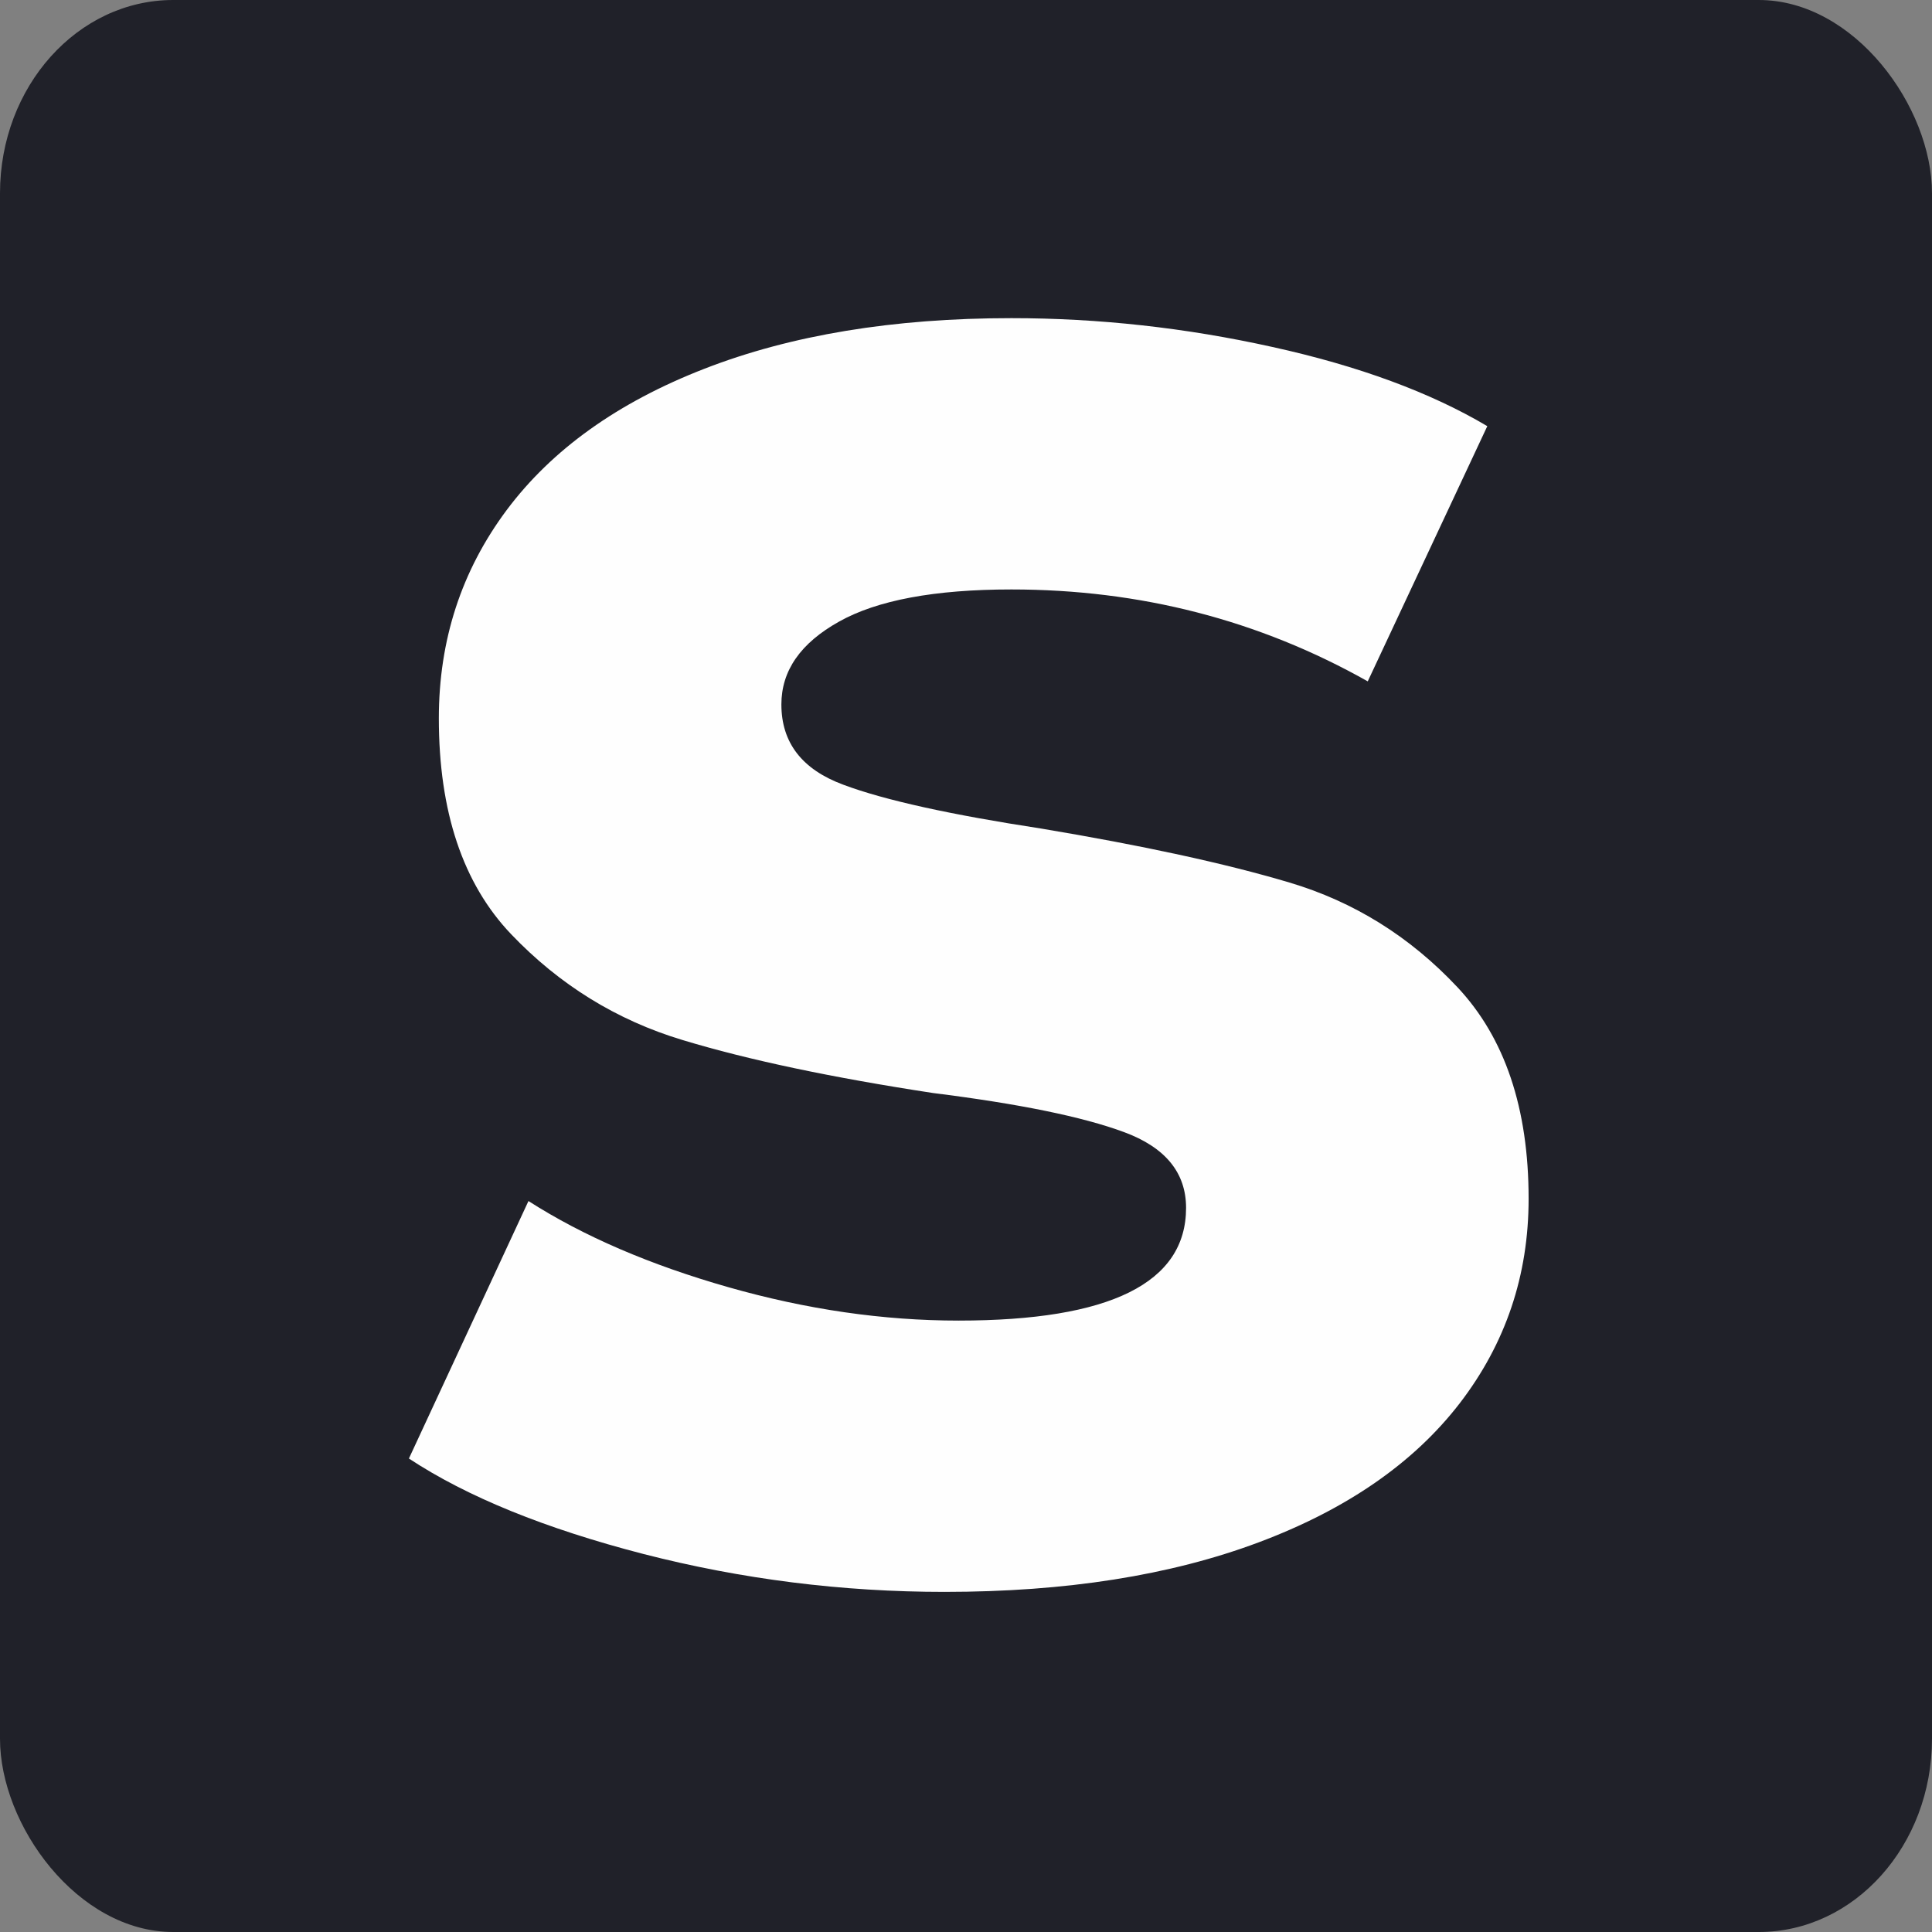
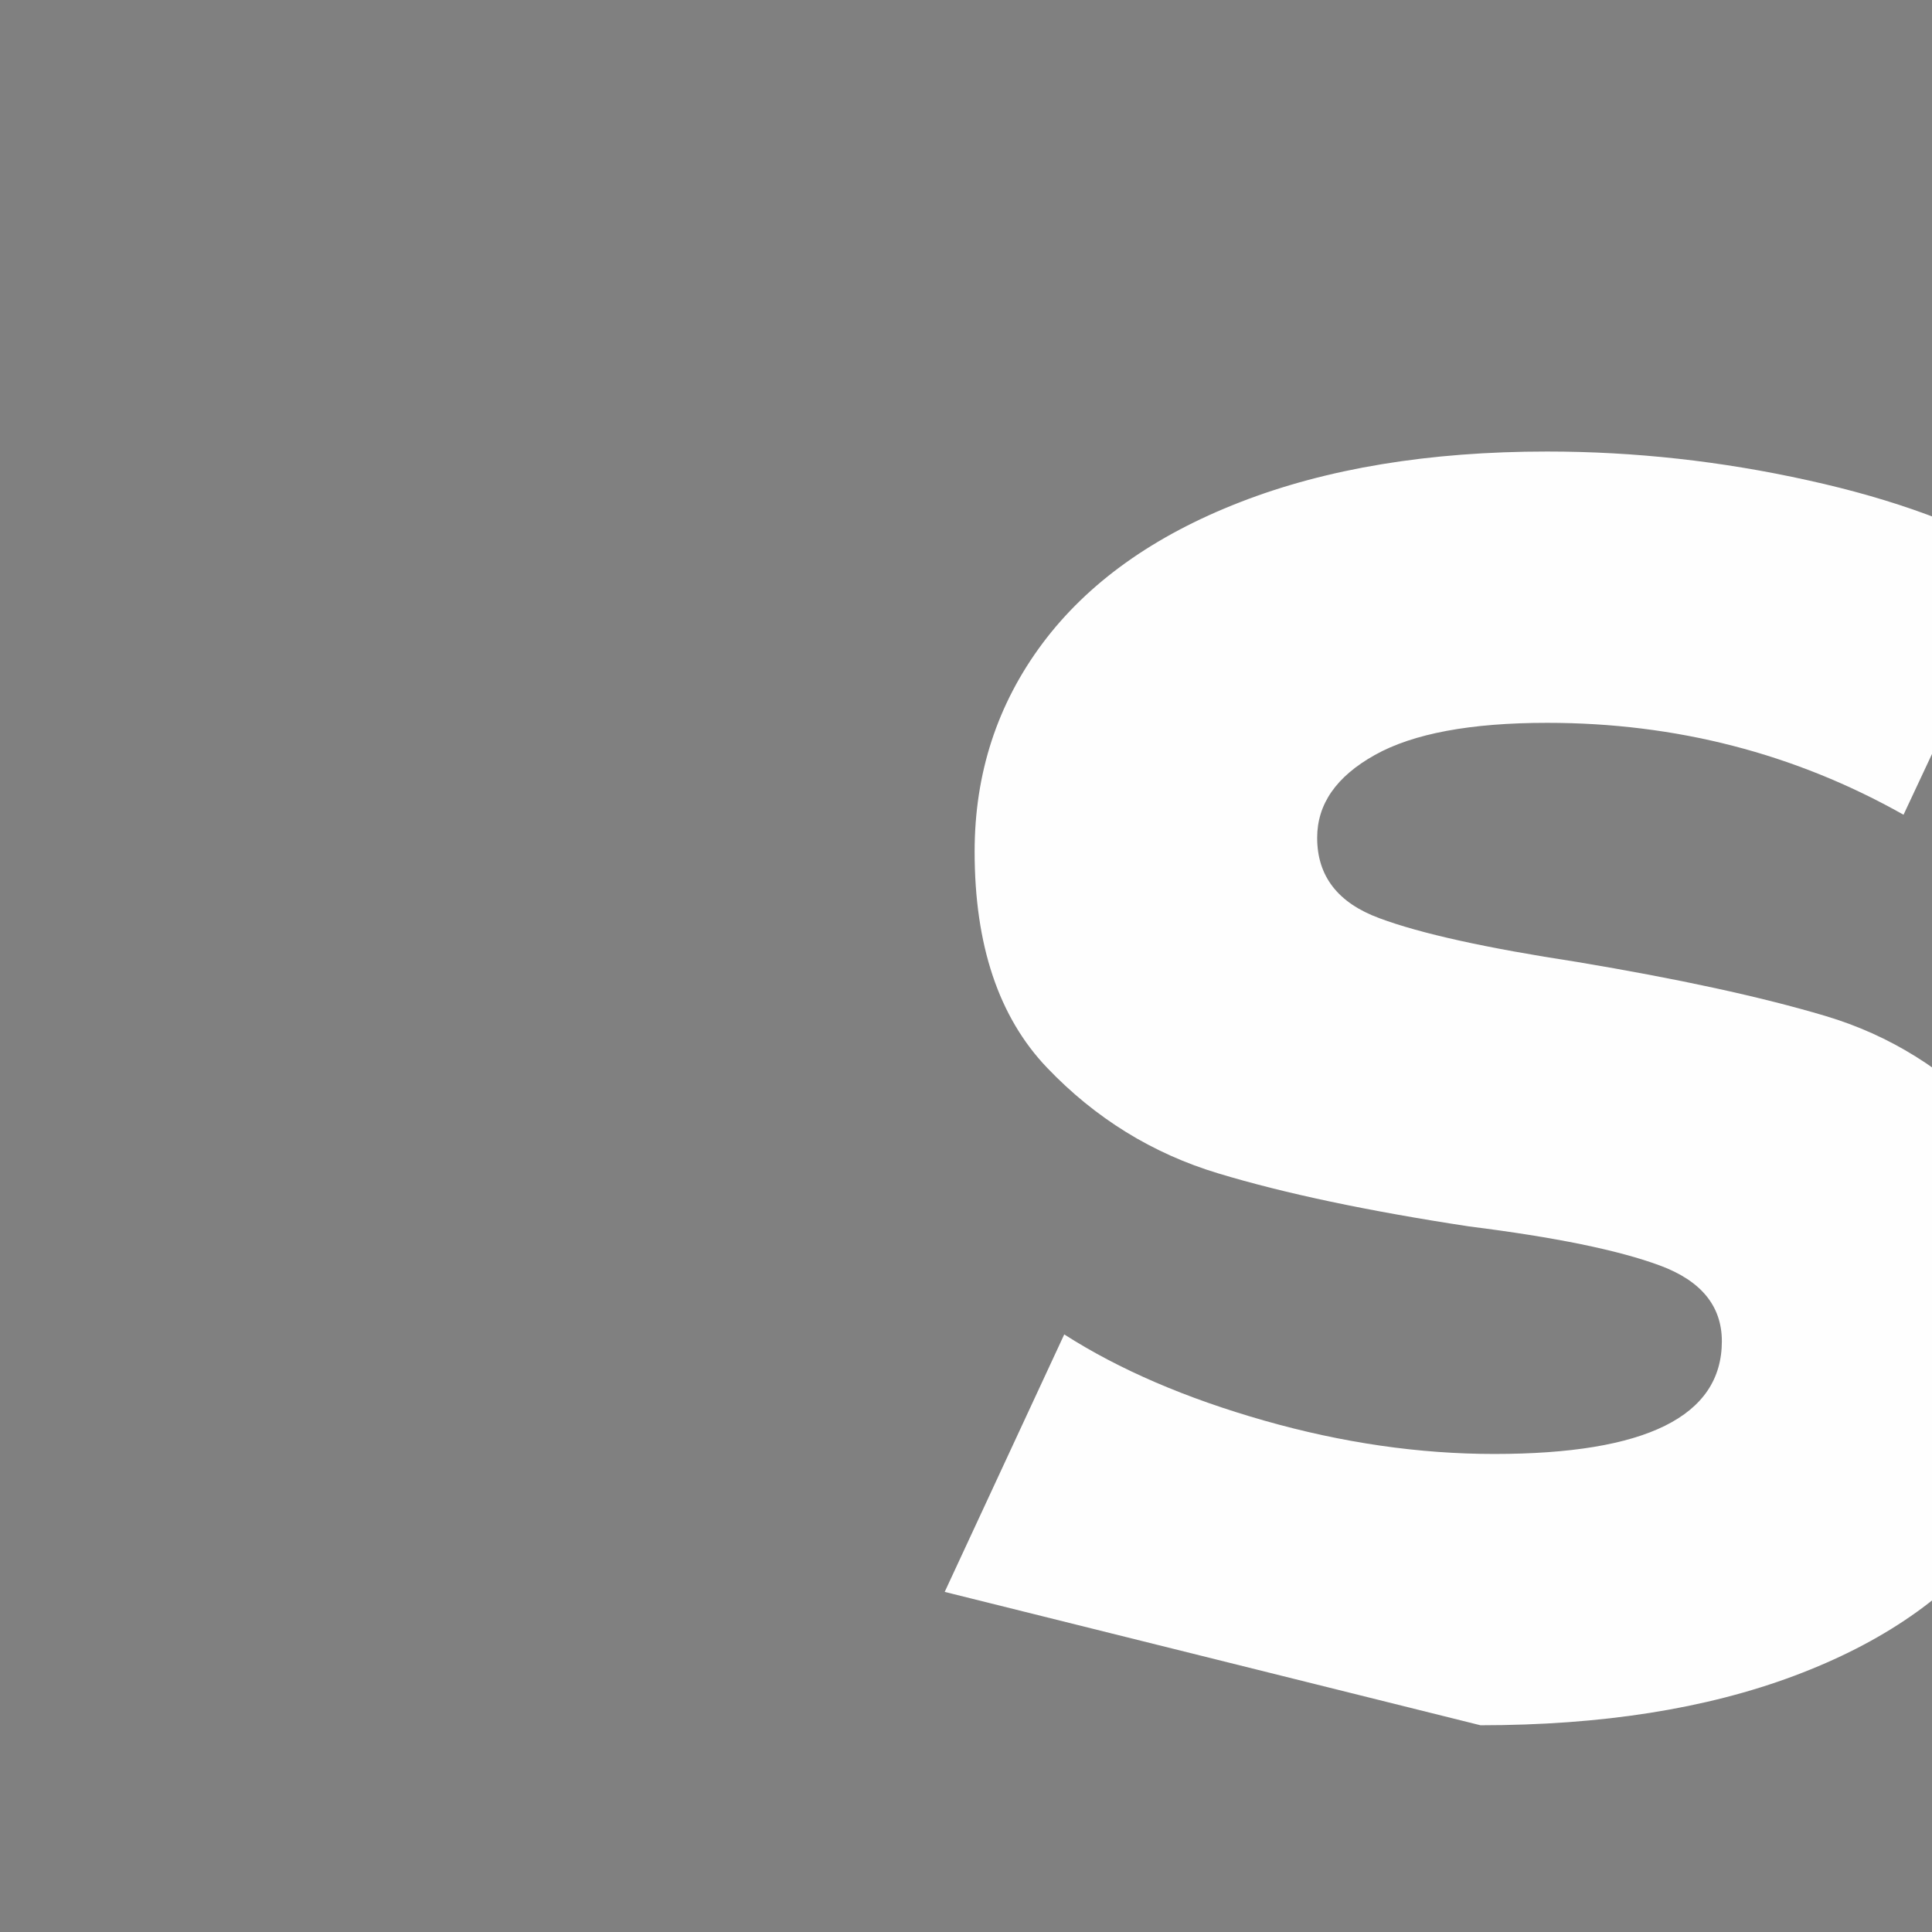
<svg xmlns="http://www.w3.org/2000/svg" xml:space="preserve" width="300px" height="300px" version="1.1" style="shape-rendering:geometricPrecision; text-rendering:geometricPrecision; image-rendering:optimizeQuality; fill-rule:evenodd; clip-rule:evenodd" viewBox="0 0 1187800 1187800">
  <rect x="0" y="0" width="1187800" height="1187800" fill="#808080" stroke="none" />
  <defs>
    <style type="text/css">
   
    .fil0 {fill:#202129}
    .fil1 {fill:#FEFEFE;fill-rule:nonzero}
   
  </style>
  </defs>
  <g id="Слой_x0020_1">
-     <rect class="fil0" width="1187800" height="1187800" rx="106500" ry="118800" />
-     <path class="fil1" d="M580800 978700c-63200,0 -124900,-7800 -185200,-23300 -60300,-15600 -108400,-35100 -144200,-58700l73500 -158300c33900,21700 74900,39300 123000,53000 48100,13700 95200,20500 141400,20500 93200,0 139900,-23100 139900,-69300 0,-21600 -12700,-37200 -38200,-46600 -25400,-9400 -64500,-17400 -117300,-24000 -62200,-9500 -113500,-20300 -154100,-32600 -40500,-12200 -75600,-33900 -105300,-65000 -29700,-31100 -44500,-75400 -44500,-132800 0,-48100 13900,-90700 41700,-128000 27800,-37200 68300,-66200 121600,-86900 53200,-20700 116100,-31100 188700,-31100 53700,0 107200,5900 160400,17700 53200,11700 97300,28000 132200,48700l-73500 156900c-66900,-37700 -140000,-56500 -219100,-56500 -47100,0 -82500,6600 -106000,19800 -23600,13200 -35400,30100 -35400,50900 0,23500 12700,40000 38200,49400 25400,9500 66000,18400 121500,26900 62200,10400 113100,21400 152700,33200 39600,11800 74000,33200 103200,64300 29200,31100 43800,74500 43800,130100 0,47100 -14100,89000 -42400,125800 -28300,36700 -69500,65200 -123700,85500 -54200,20300 -118500,30400 -192900,30400z" />
+     <path class="fil1" d="M580800 978700l73500 -158300c33900,21700 74900,39300 123000,53000 48100,13700 95200,20500 141400,20500 93200,0 139900,-23100 139900,-69300 0,-21600 -12700,-37200 -38200,-46600 -25400,-9400 -64500,-17400 -117300,-24000 -62200,-9500 -113500,-20300 -154100,-32600 -40500,-12200 -75600,-33900 -105300,-65000 -29700,-31100 -44500,-75400 -44500,-132800 0,-48100 13900,-90700 41700,-128000 27800,-37200 68300,-66200 121600,-86900 53200,-20700 116100,-31100 188700,-31100 53700,0 107200,5900 160400,17700 53200,11700 97300,28000 132200,48700l-73500 156900c-66900,-37700 -140000,-56500 -219100,-56500 -47100,0 -82500,6600 -106000,19800 -23600,13200 -35400,30100 -35400,50900 0,23500 12700,40000 38200,49400 25400,9500 66000,18400 121500,26900 62200,10400 113100,21400 152700,33200 39600,11800 74000,33200 103200,64300 29200,31100 43800,74500 43800,130100 0,47100 -14100,89000 -42400,125800 -28300,36700 -69500,65200 -123700,85500 -54200,20300 -118500,30400 -192900,30400z" />
  </g>
</svg>